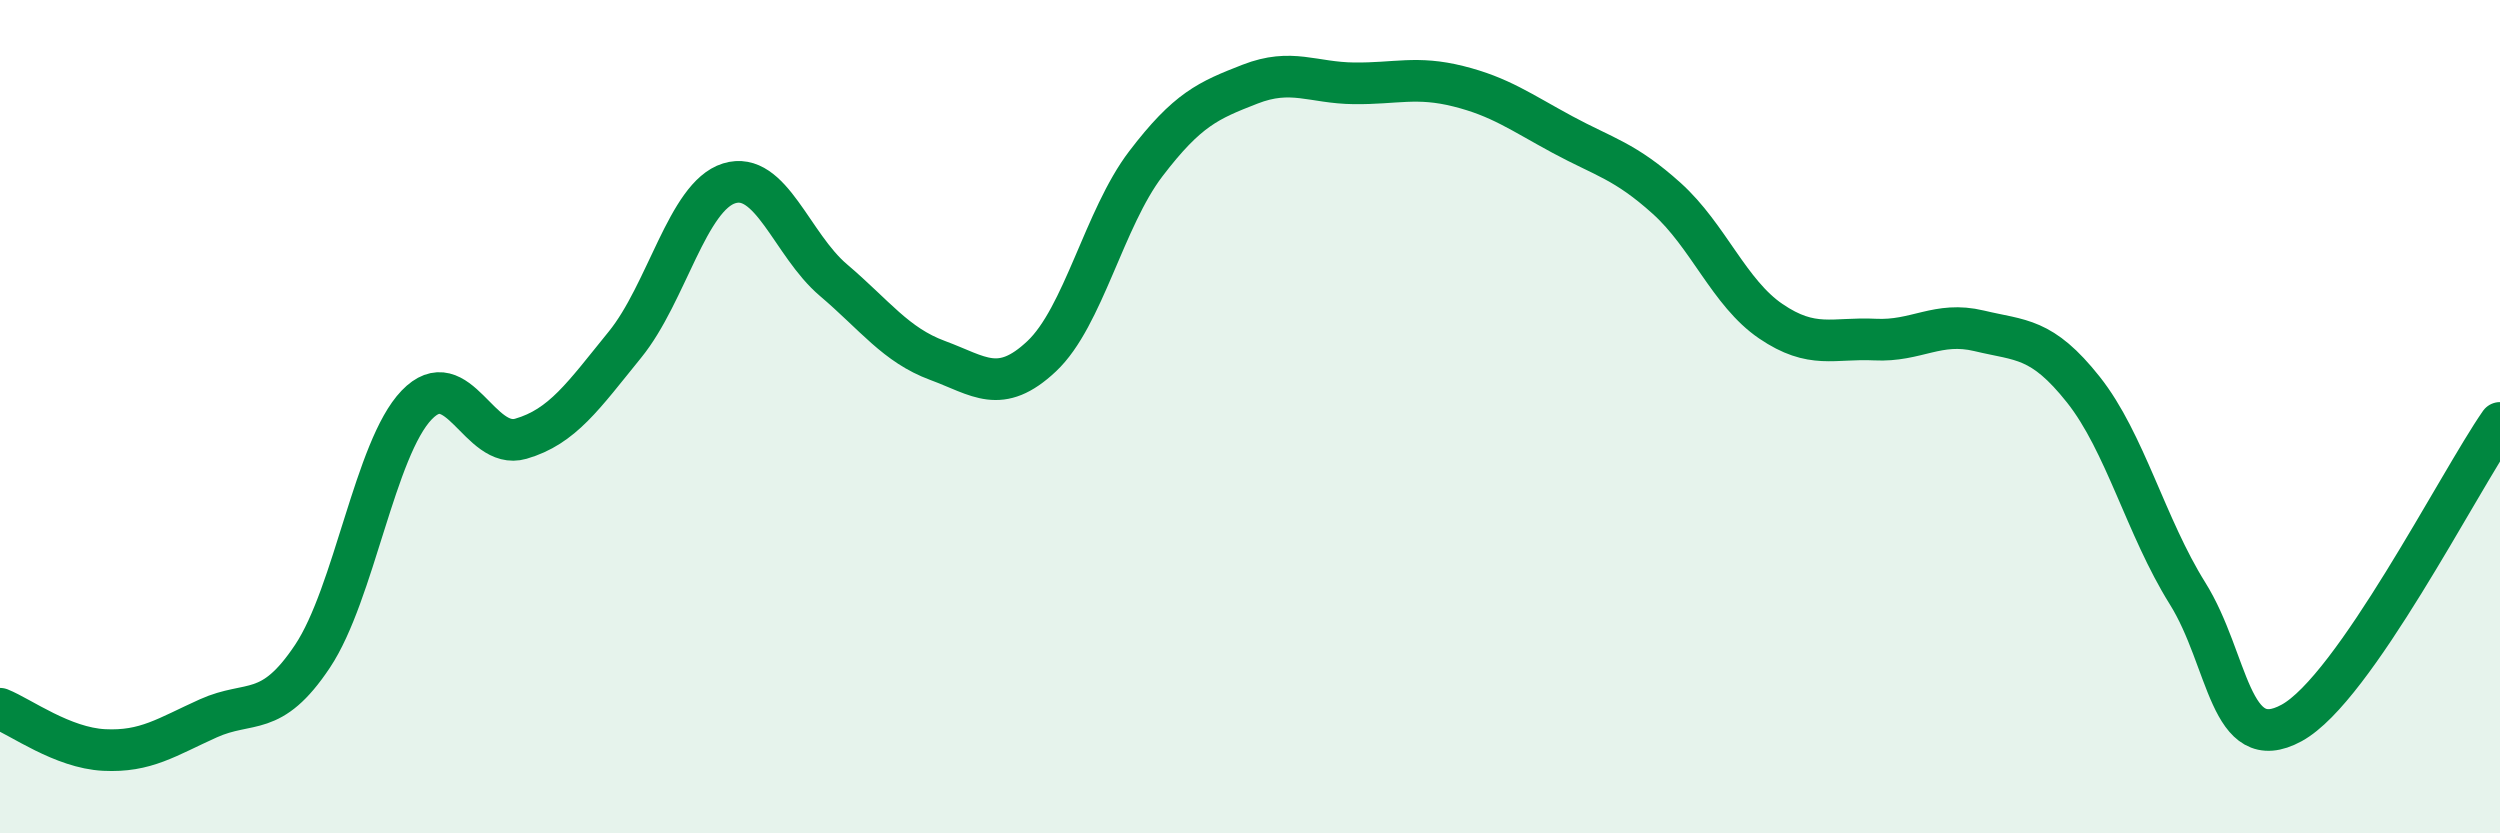
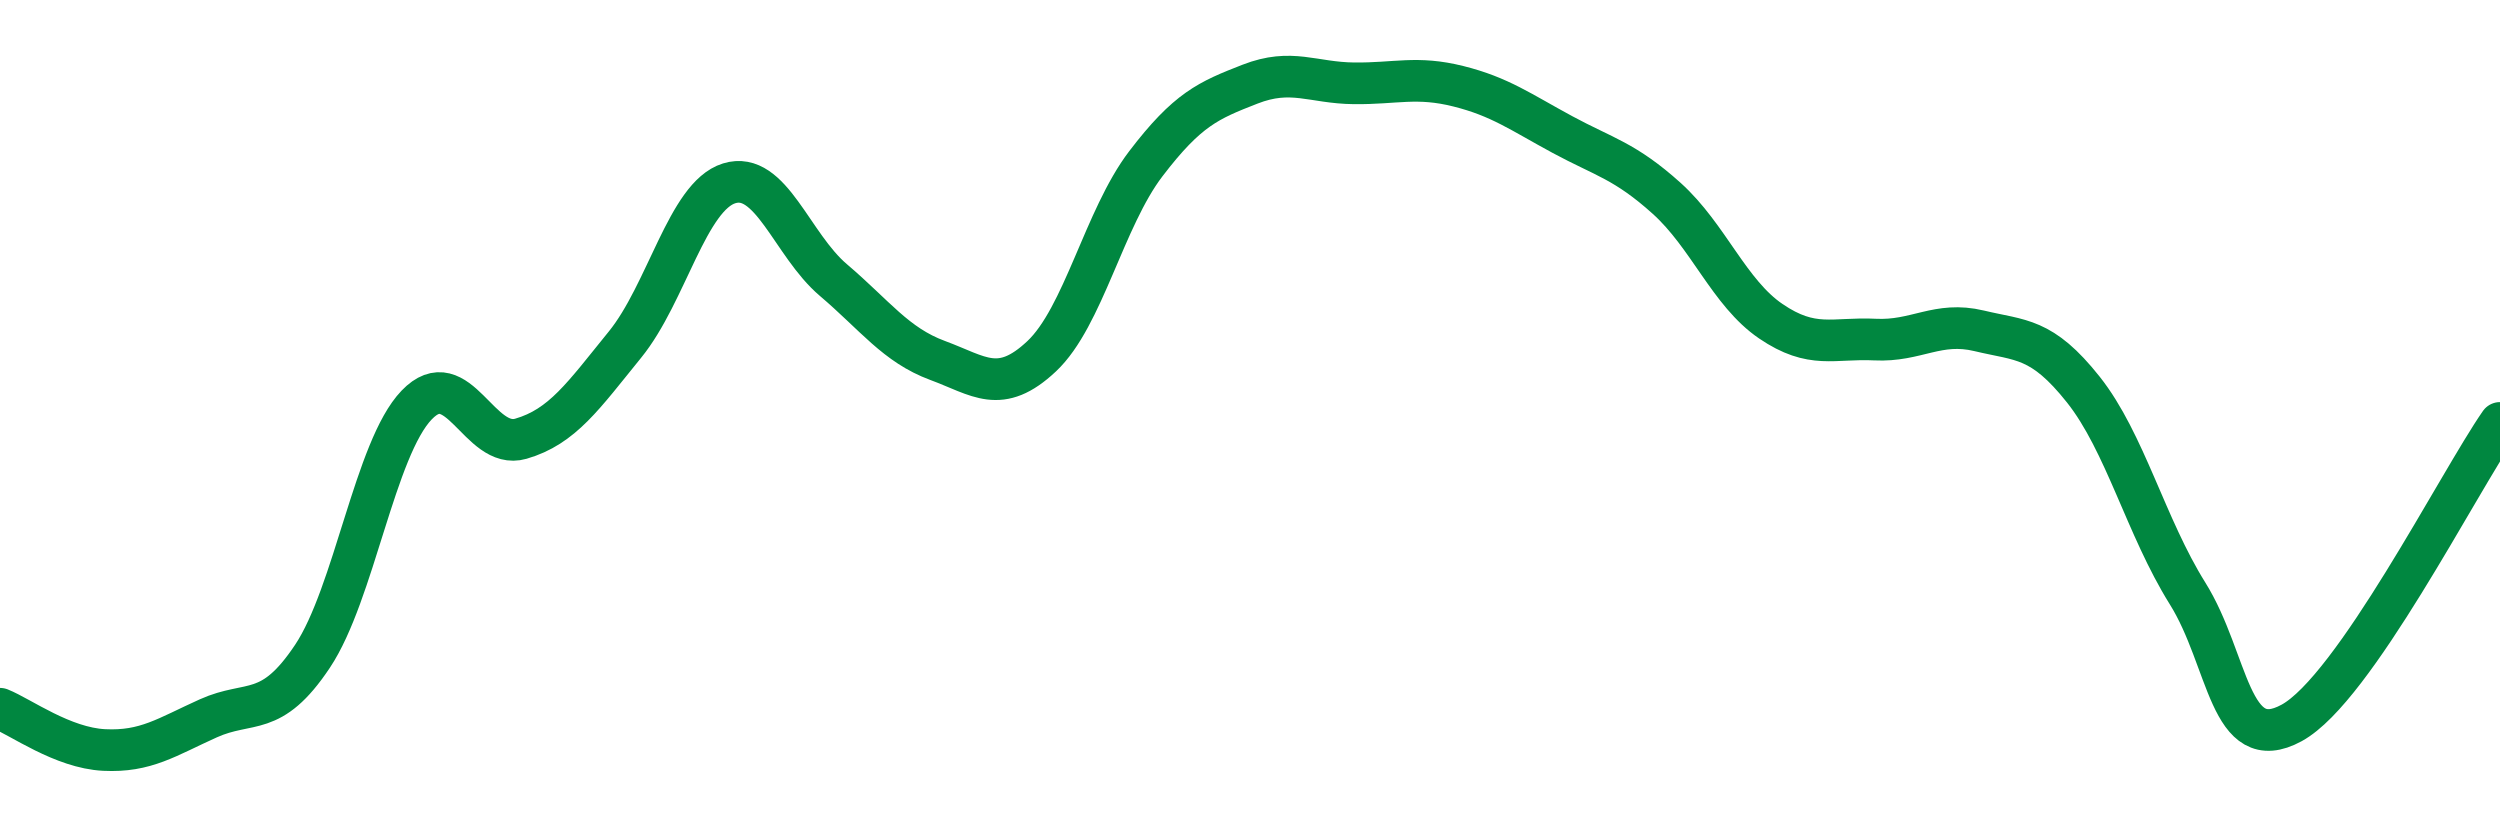
<svg xmlns="http://www.w3.org/2000/svg" width="60" height="20" viewBox="0 0 60 20">
-   <path d="M 0,17.01 C 0.5,17.21 1.5,17.95 2.5,18 C 3.5,18.05 4,17.69 5,17.24 C 6,16.79 6.5,17.25 7.5,15.75 C 8.5,14.25 9,10.76 10,9.72 C 11,8.68 11.5,10.82 12.5,10.53 C 13.5,10.24 14,9.5 15,8.27 C 16,7.04 16.5,4.71 17.5,4.4 C 18.5,4.09 19,5.87 20,6.72 C 21,7.57 21.5,8.28 22.5,8.65 C 23.5,9.02 24,9.49 25,8.55 C 26,7.61 26.5,5.24 27.5,3.93 C 28.5,2.62 29,2.41 30,2.02 C 31,1.63 31.5,1.99 32.5,2 C 33.5,2.01 34,1.82 35,2.07 C 36,2.32 36.5,2.69 37.5,3.23 C 38.5,3.77 39,3.86 40,4.76 C 41,5.66 41.5,7.03 42.5,7.71 C 43.5,8.39 44,8.1 45,8.15 C 46,8.2 46.5,7.7 47.5,7.94 C 48.5,8.18 49,8.09 50,9.35 C 51,10.61 51.5,12.64 52.5,14.24 C 53.5,15.84 53.5,18.17 55,17.35 C 56.5,16.53 59,11.59 60,10.15L60 20L0 20Z" fill="#008740" opacity="0.1" stroke-linecap="round" stroke-linejoin="round" />
  <path d="M 0,17.01 C 0.5,17.21 1.5,17.95 2.5,18 C 3.5,18.05 4,17.69 5,17.24 C 6,16.79 6.5,17.25 7.5,15.75 C 8.5,14.25 9,10.76 10,9.72 C 11,8.68 11.5,10.82 12.5,10.53 C 13.5,10.24 14,9.5 15,8.27 C 16,7.04 16.5,4.71 17.5,4.4 C 18.5,4.09 19,5.87 20,6.72 C 21,7.57 21.5,8.28 22.5,8.65 C 23.5,9.02 24,9.49 25,8.55 C 26,7.61 26.5,5.24 27.5,3.93 C 28.5,2.62 29,2.41 30,2.02 C 31,1.63 31.5,1.99 32.5,2 C 33.5,2.01 34,1.82 35,2.07 C 36,2.32 36.5,2.69 37.5,3.23 C 38.5,3.77 39,3.86 40,4.76 C 41,5.66 41.5,7.03 42.5,7.71 C 43.5,8.39 44,8.1 45,8.15 C 46,8.2 46.5,7.7 47.5,7.94 C 48.5,8.18 49,8.09 50,9.35 C 51,10.61 51.5,12.64 52.5,14.24 C 53.5,15.84 53.5,18.17 55,17.35 C 56.5,16.53 59,11.59 60,10.15" stroke="#008740" stroke-width="1" fill="none" stroke-linecap="round" stroke-linejoin="round" />
</svg>